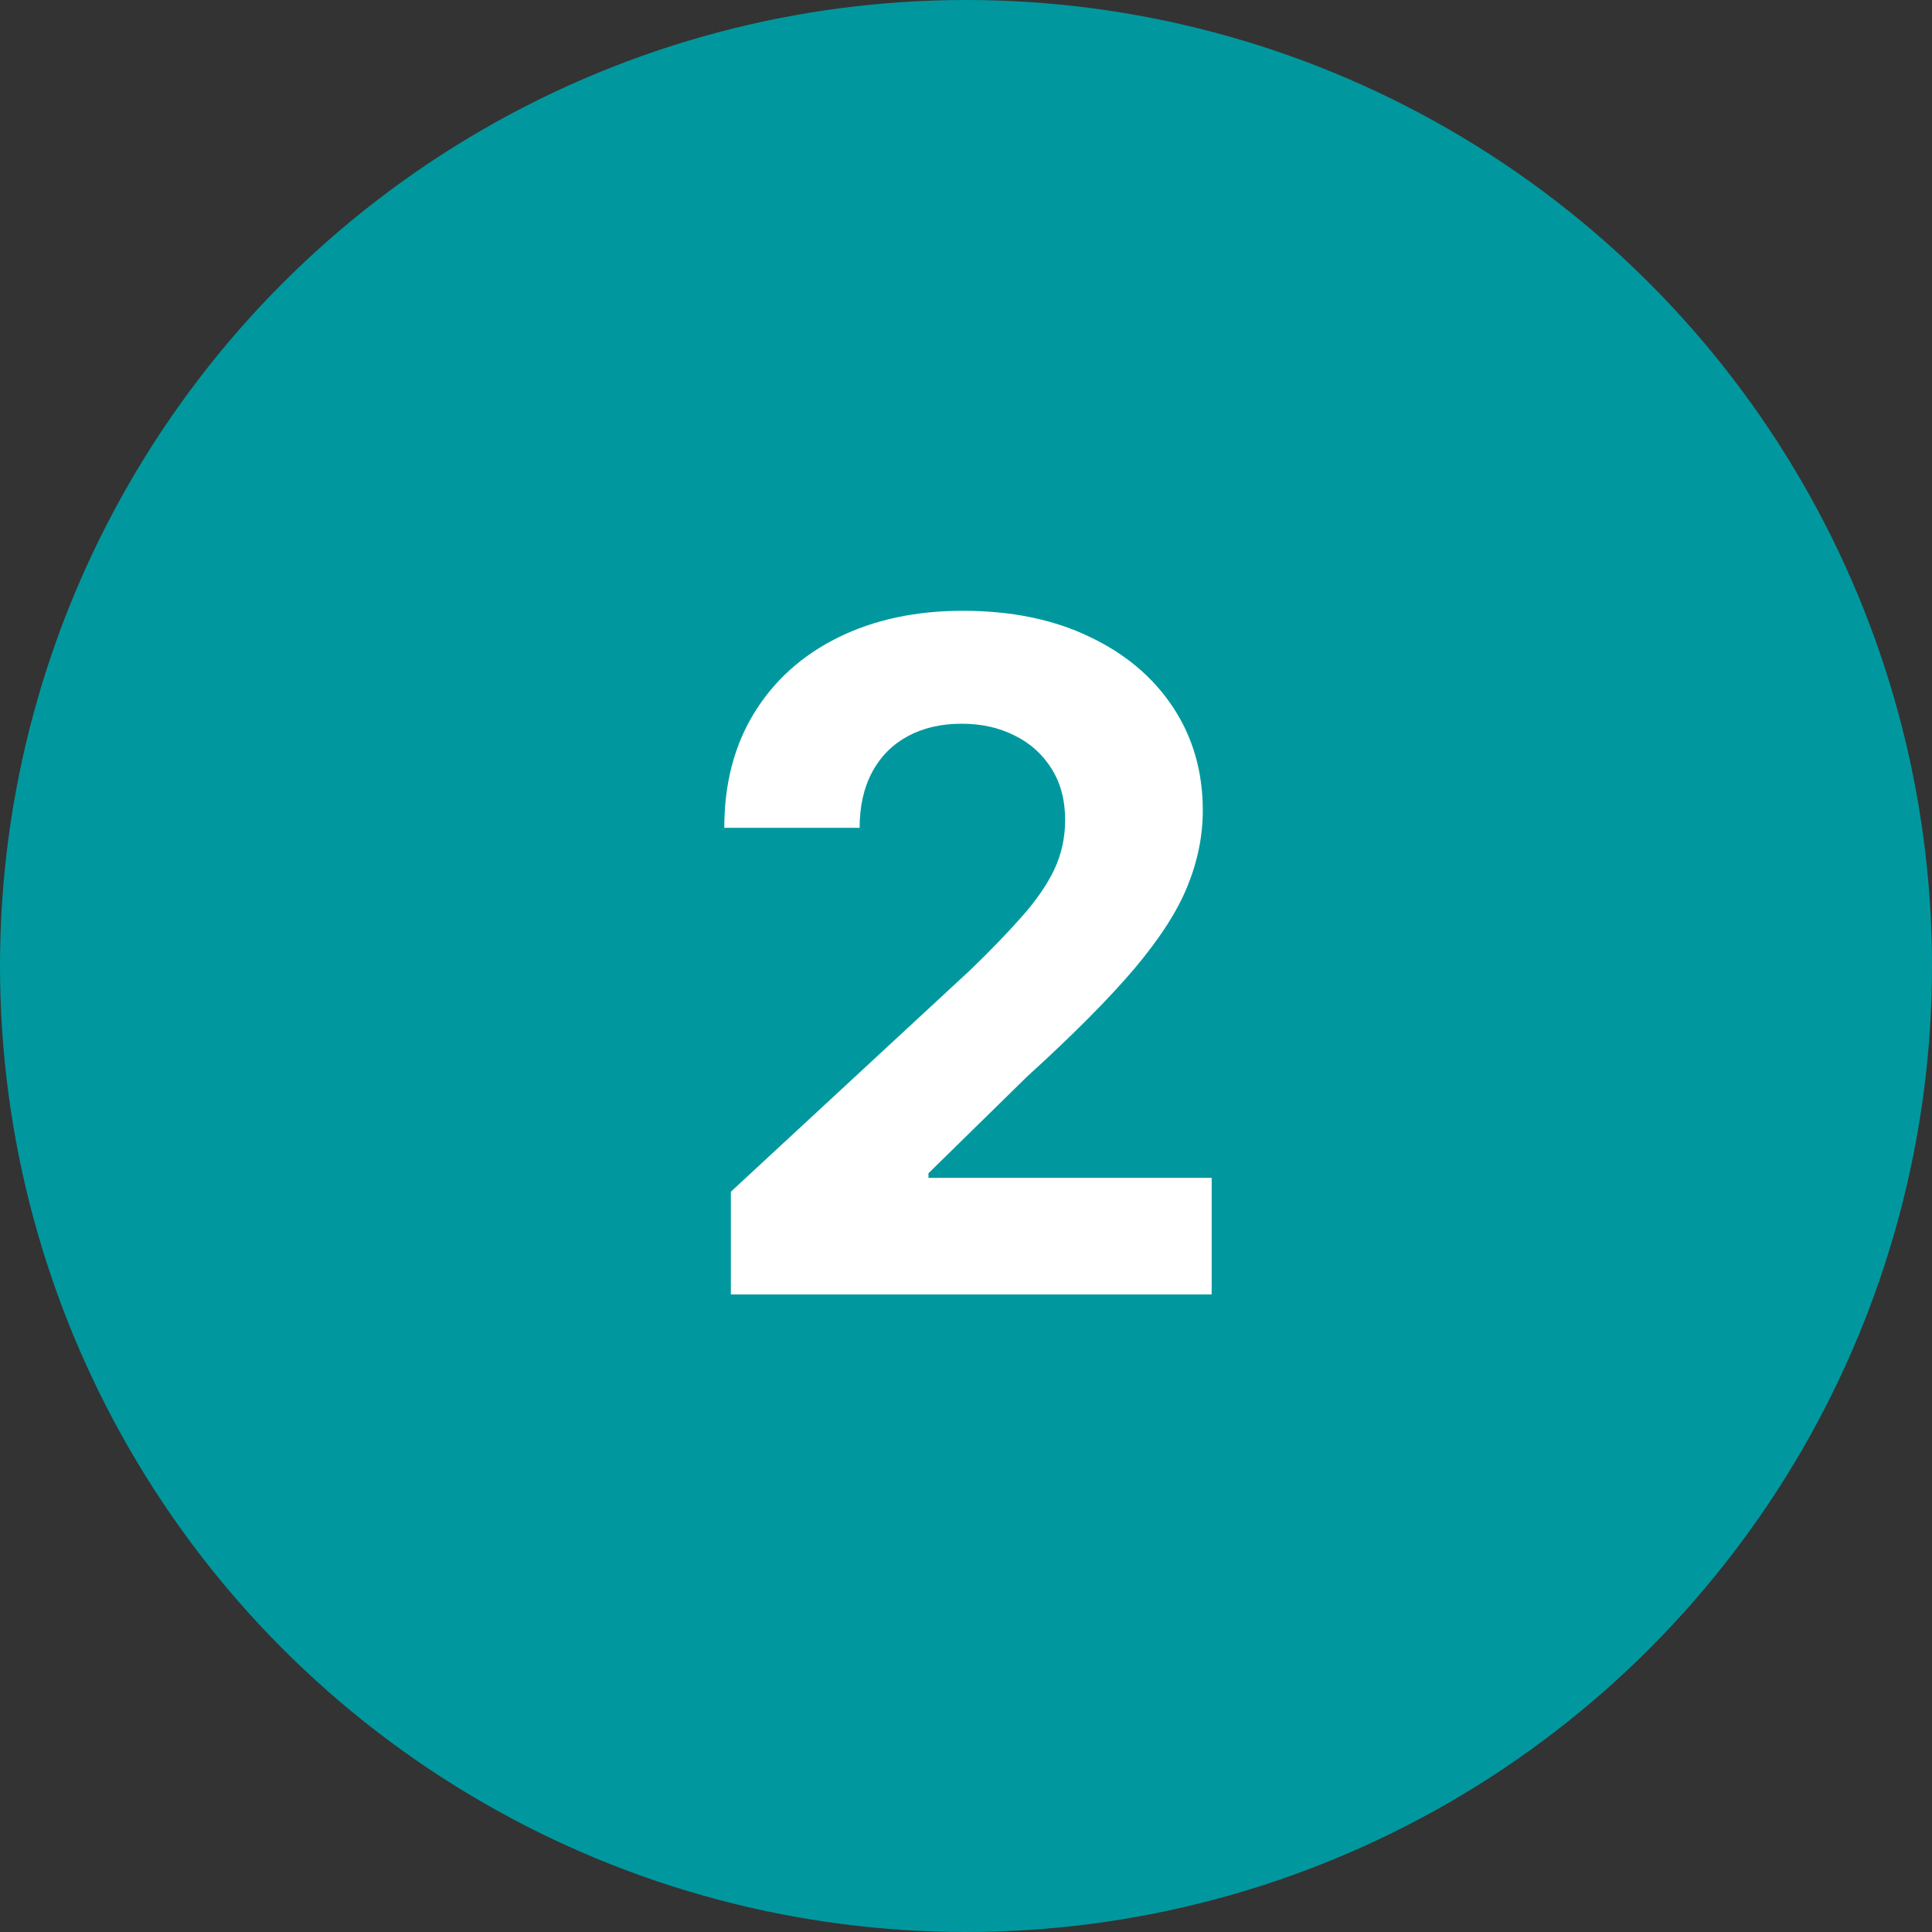
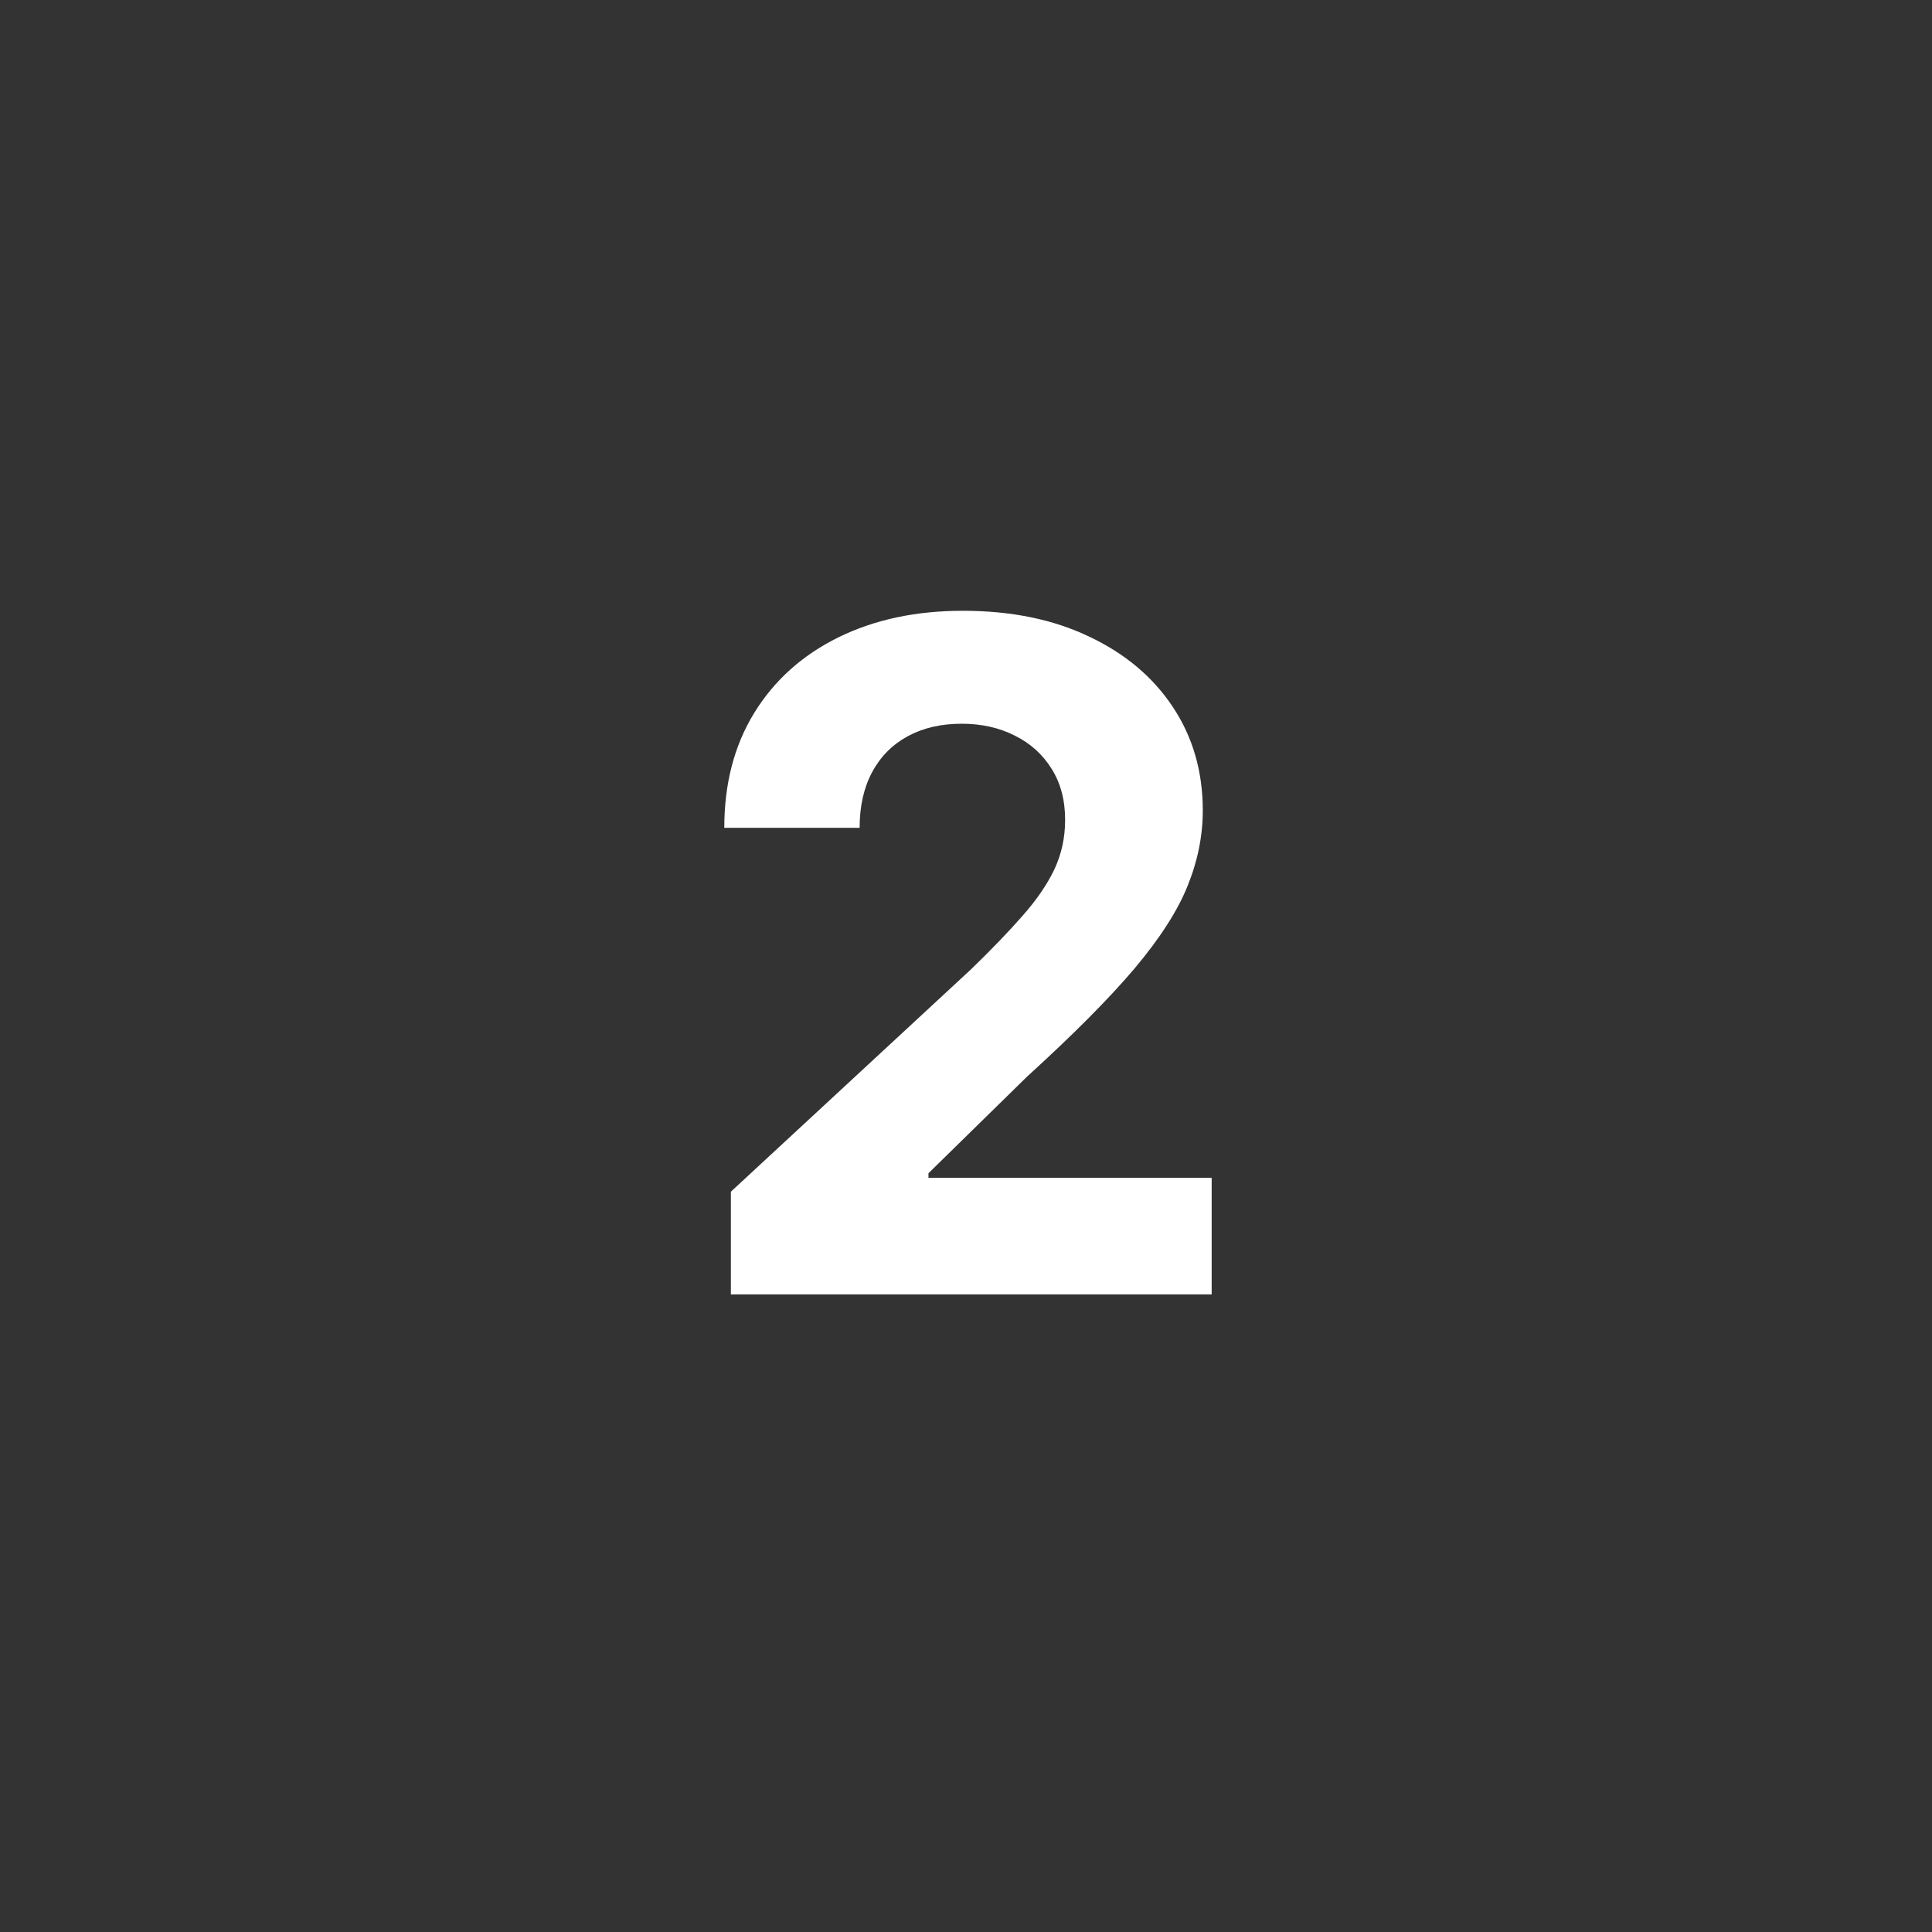
<svg xmlns="http://www.w3.org/2000/svg" width="100" height="100" viewBox="0 0 100 100" fill="none">
  <rect x="0" y="0" width="100" height="100" fill="#333333" stroke="none" />
-   <circle cx="50" cy="50" r="50" fill="#00989E" />
  <path d="M37.83 67V61.682L50.256 50.176C51.312 49.153 52.199 48.233 52.915 47.415C53.642 46.597 54.193 45.795 54.568 45.011C54.943 44.216 55.131 43.358 55.131 42.438C55.131 41.415 54.898 40.534 54.432 39.795C53.966 39.045 53.33 38.472 52.523 38.074C51.716 37.665 50.801 37.46 49.778 37.46C48.71 37.46 47.778 37.676 46.983 38.108C46.188 38.54 45.574 39.159 45.142 39.966C44.71 40.773 44.494 41.733 44.494 42.847H37.489C37.489 40.562 38.006 38.58 39.04 36.898C40.074 35.216 41.523 33.915 43.386 32.994C45.25 32.074 47.398 31.614 49.83 31.614C52.33 31.614 54.506 32.057 56.358 32.943C58.222 33.818 59.67 35.034 60.705 36.591C61.739 38.148 62.256 39.932 62.256 41.943C62.256 43.261 61.994 44.562 61.472 45.847C60.96 47.131 60.045 48.557 58.727 50.125C57.409 51.682 55.551 53.551 53.153 55.733L48.057 60.727V60.966H62.716V67H37.83Z" fill="white" />
</svg>